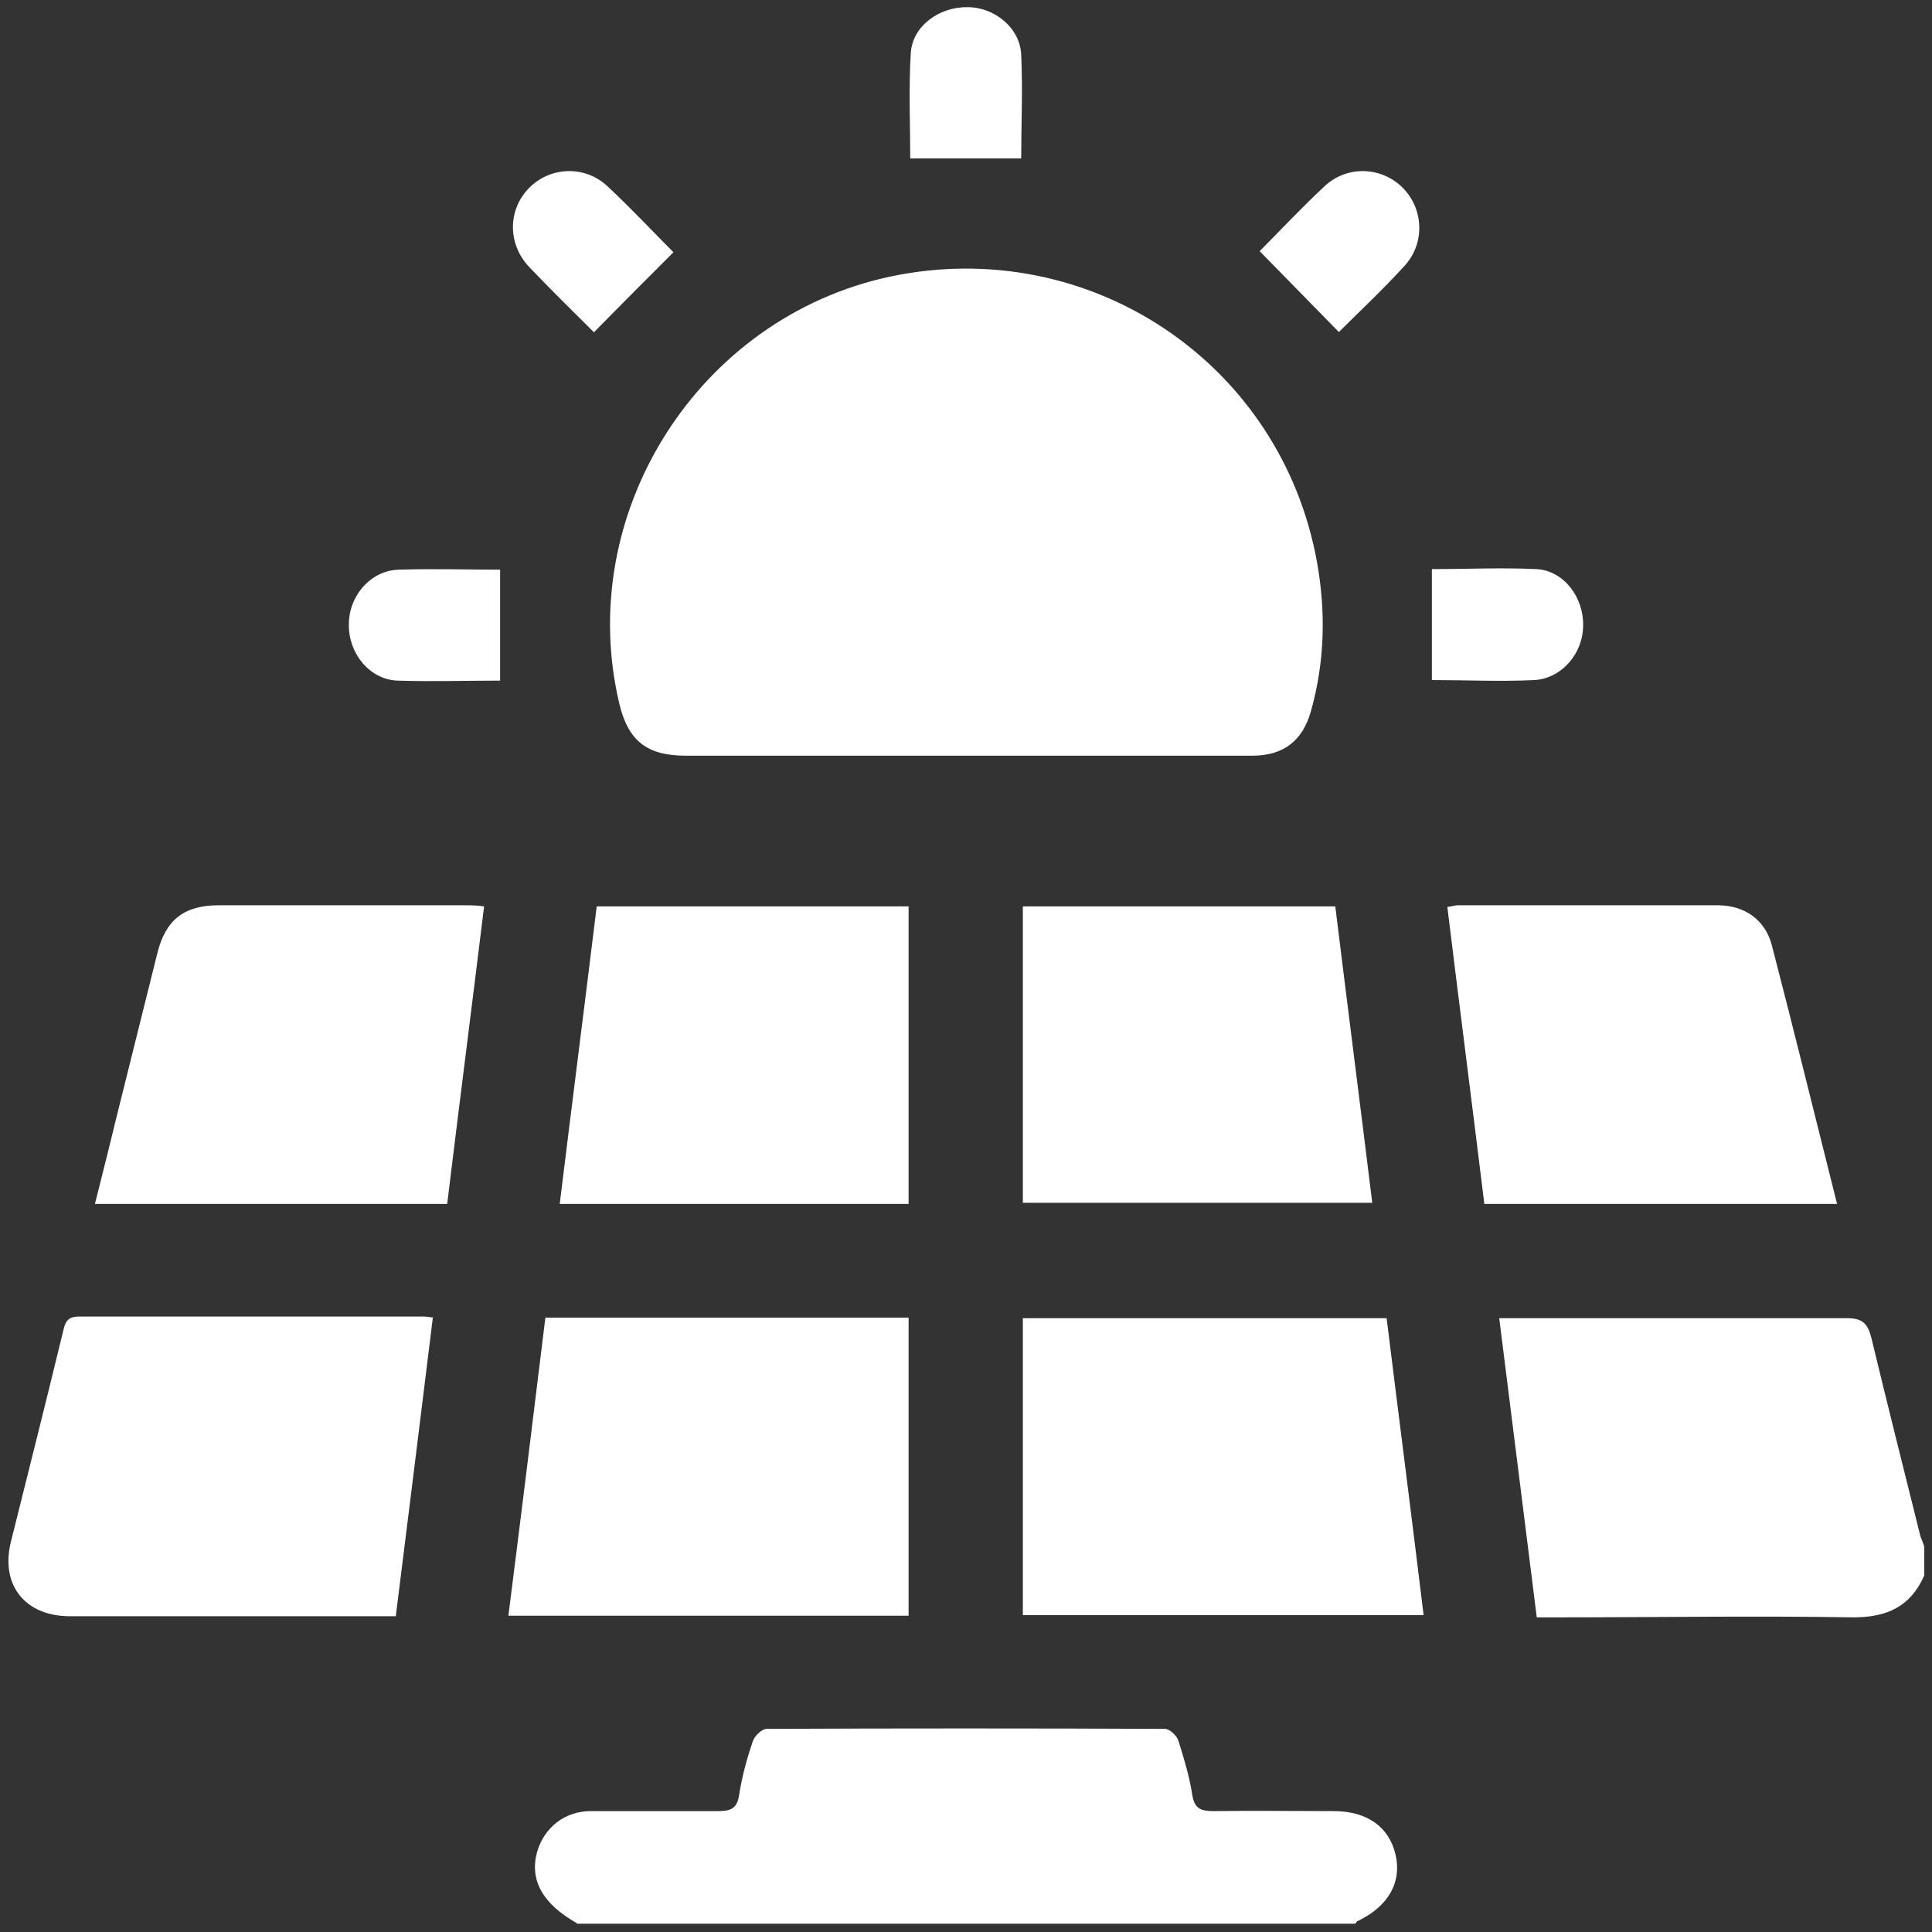
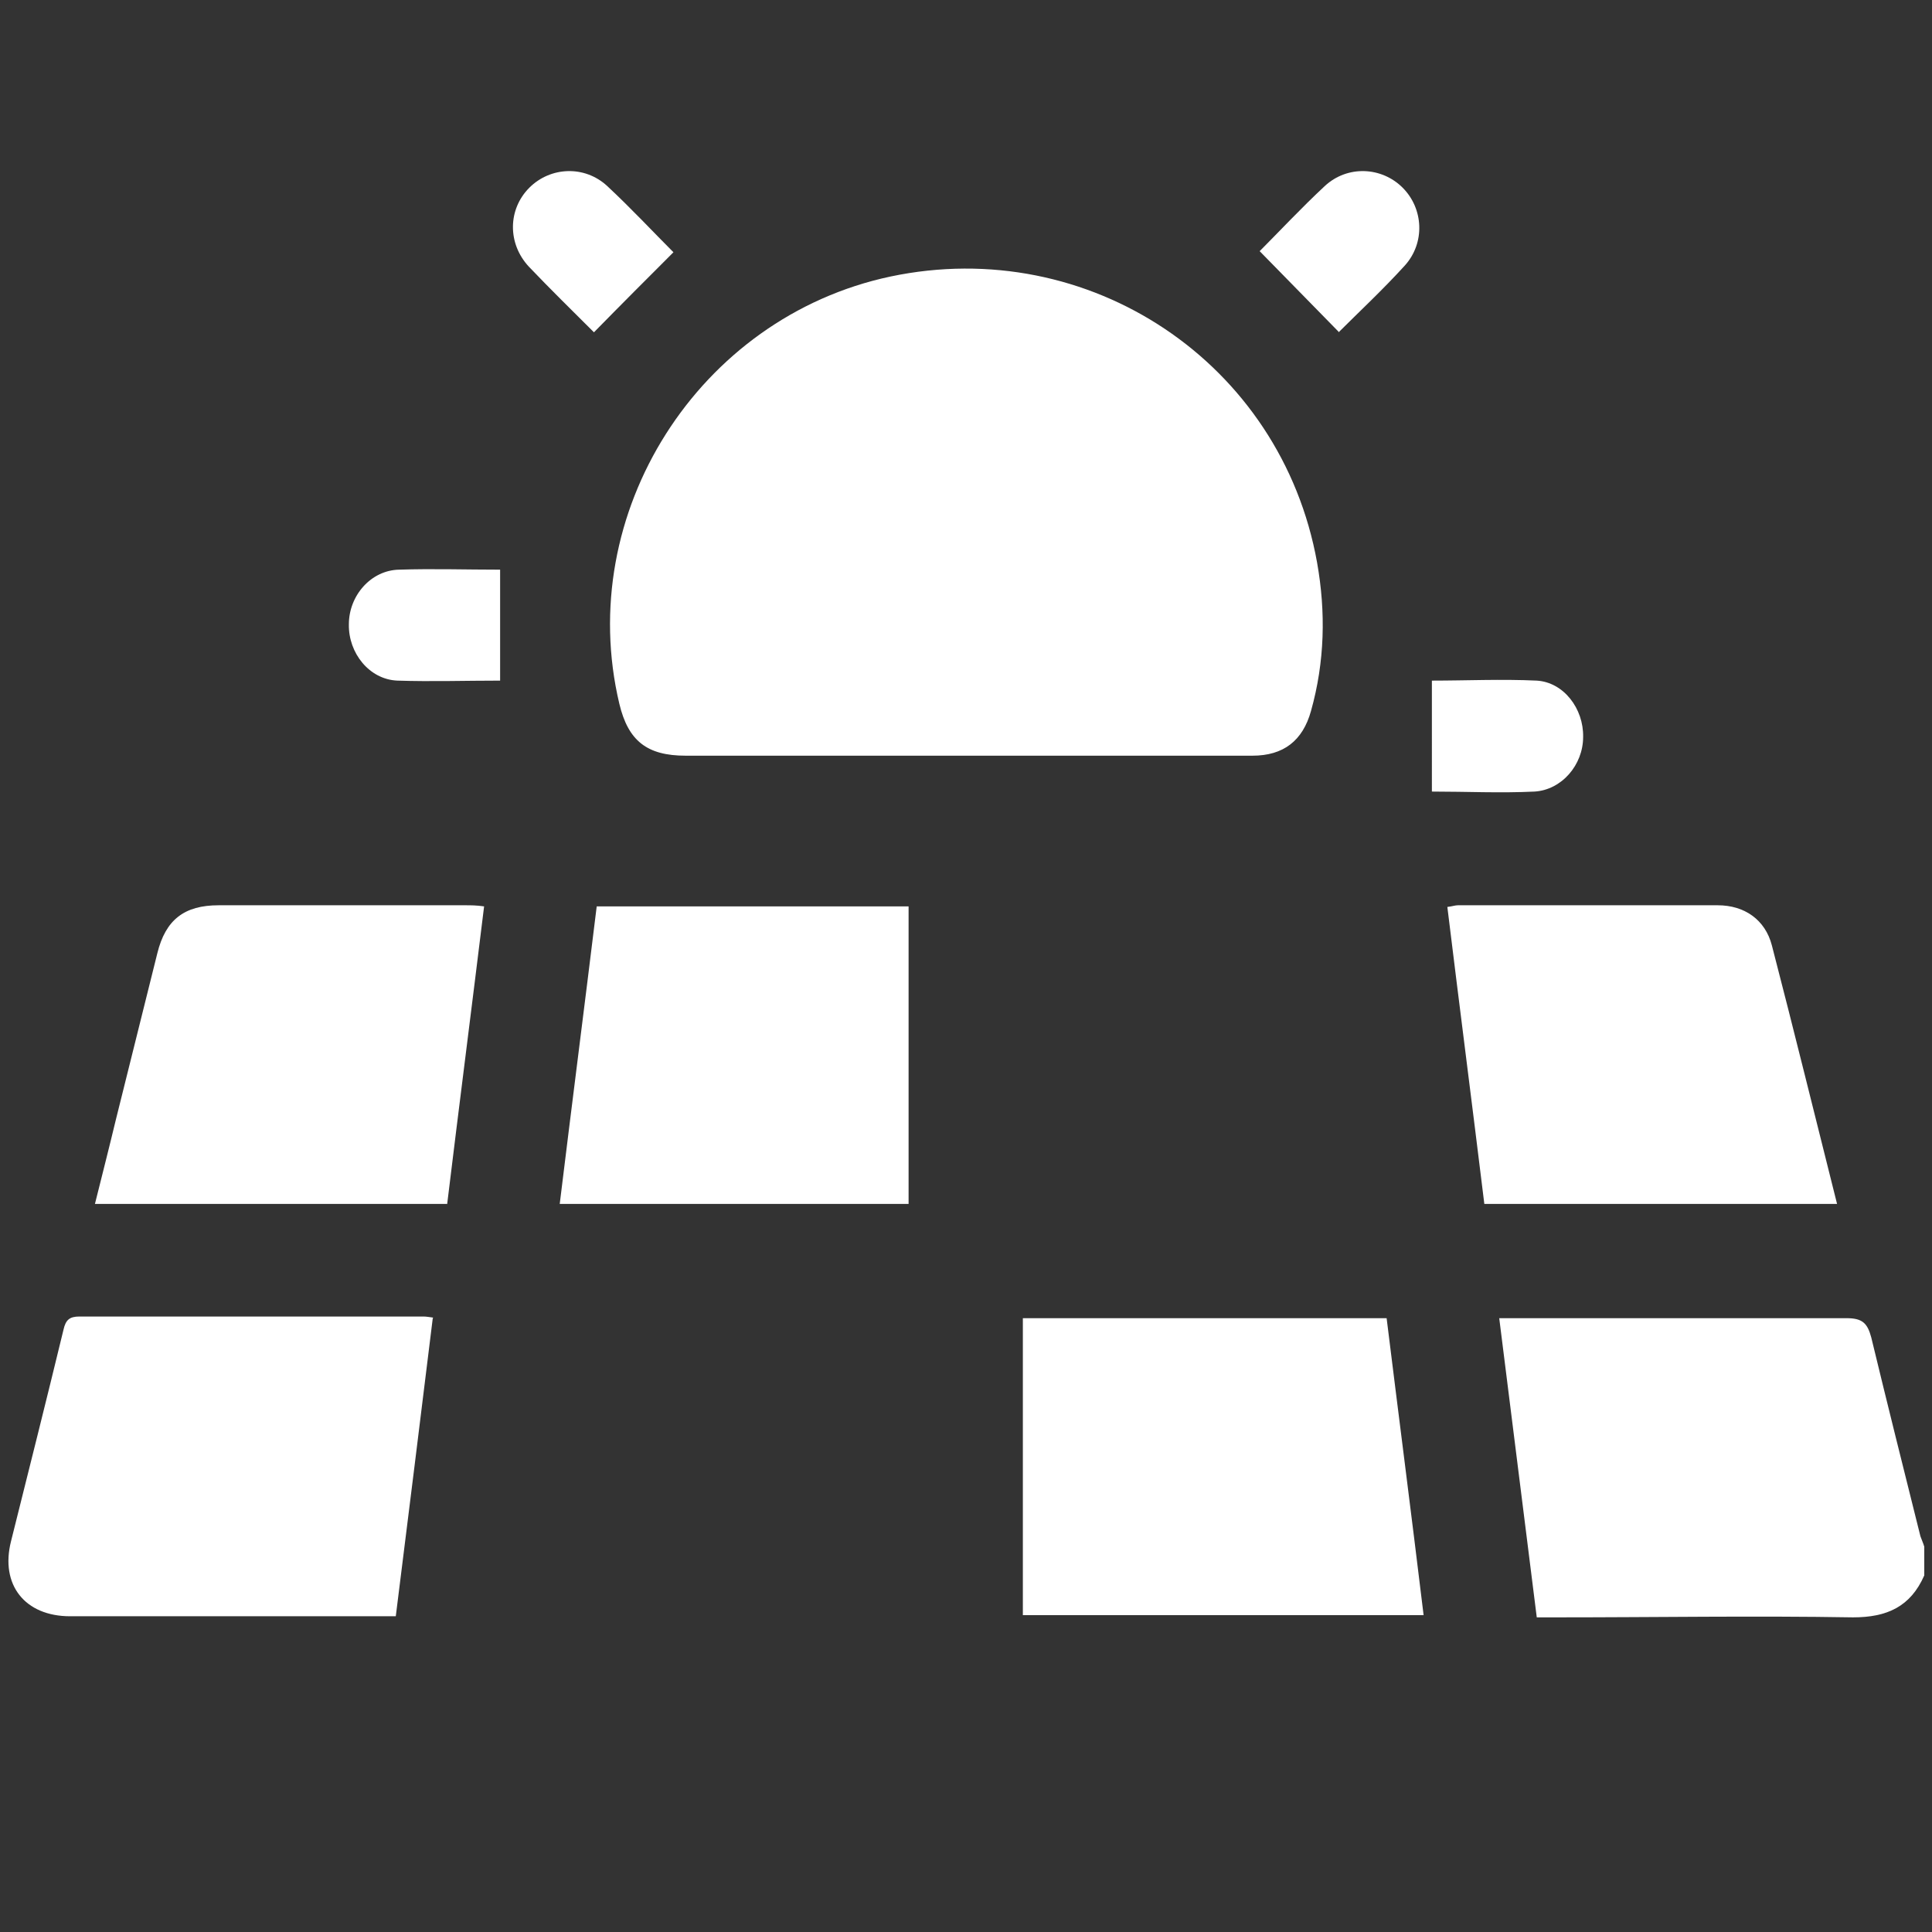
<svg xmlns="http://www.w3.org/2000/svg" viewBox="0 0 350 350">
  <rect x="0" y="0" width="350" height="350" fill="#333333" stroke="none" />
  <defs>
    <style>      .cls-1 {        fill: #fff;      }    </style>
  </defs>
  <g>
    <g id="Calque_1">
      <g>
-         <path class="cls-1" d="M104.5,348.4c-6.2-3.5-8.6-7.8-7.2-12.9,1.3-4.5,5.1-7.4,9.7-7.4,7.7,0,15.3,0,23,0,2.2,0,3.5-.3,3.9-2.9.5-3.3,1.4-6.6,2.5-9.8.3-.9,1.6-2.2,2.5-2.2,24-.1,48.1-.1,72.1,0,.9,0,2.2,1.2,2.5,2.2,1,3.2,2,6.5,2.5,9.8.4,2.5,1.6,2.9,3.9,2.9,7.2-.1,14.4,0,21.7,0,6,0,10,2.8,11.2,7.8,1.2,5-1.2,9.4-6.8,12.1-.2,0-.3.3-.5.5H104.5Z" />
        <path class="cls-1" d="M348.6,285.4c-2.5,5.7-6.8,7.6-12.9,7.6-17.8-.3-35.7,0-53.5,0h-3.8c-2.3-18.2-4.5-36-6.8-54.2,1.4,0,2.5,0,3.6,0,19.8,0,39.5,0,59.3,0,2.9,0,3.8.9,4.5,3.5,2.9,12,5.9,24,8.9,36,.2.6.5,1.2.7,1.9v5.4Z" />
        <path class="cls-1" d="M174.7,136.9c-16.8,0-33.7,0-50.5,0-7,0-10.4-2.7-12-9.4-8.2-34.5,14.3-70,49.1-77.4,36-7.6,70.8,15.6,77.3,51.8,1.6,9,1.4,18-1.1,26.9-1.5,5.4-5,8.1-10.6,8.1-17.4,0-34.8,0-52.2,0Z" />
-         <path class="cls-1" d="M164.6,292.7h-72.5c2.3-18.1,4.5-36,6.7-54h65.8v54Z" />
        <path class="cls-1" d="M185.3,292.6v-53.8h65.9c2.2,17.8,4.5,35.6,6.7,53.8h-72.6Z" />
        <path class="cls-1" d="M78.4,238.8c-2.2,17.9-4.4,35.7-6.7,54h-3.5c-18.5,0-37,0-55.5,0-8.2,0-12.7-5.7-10.7-13.6,3.2-12.8,6.4-25.5,9.5-38.3.4-1.8,1.1-2.4,2.9-2.4,20.8,0,41.5,0,62.3,0,.5,0,1.1.1,1.8.2Z" />
        <path class="cls-1" d="M81,218.1H17.2c1.3-5.2,2.6-10.3,3.8-15.3,2.5-10,5-20.1,7.5-30.1,1.5-6.1,4.9-8.7,11.1-8.7,14.9,0,29.8,0,44.7,0,1,0,2,0,3.4.2-2.2,18-4.5,35.9-6.7,54Z" />
        <path class="cls-1" d="M332.8,218.1h-63.9c-2.2-18-4.5-35.8-6.7-53.8.9-.1,1.4-.3,1.9-.3,15.7,0,31.4,0,47.1,0,4.8,0,8.6,2.6,9.8,7.3,4,15.4,7.8,30.9,11.8,46.8Z" />
        <path class="cls-1" d="M164.6,218.1h-63.2c2.2-18,4.5-35.9,6.7-53.9h56.5v53.9Z" />
-         <path class="cls-1" d="M185.3,217.9v-53.7h56.6c2.2,17.9,4.5,35.8,6.7,53.7h-63.4Z" />
        <path class="cls-1" d="M107.5,60.1c-3.7-3.7-7.8-7.7-11.7-11.8-3.9-4.2-3.8-10.4.1-14.3,3.8-3.8,10-4.1,14.1-.3,4.4,4.1,8.4,8.4,12,12-4.8,4.8-9.6,9.6-14.4,14.5Z" />
        <path class="cls-1" d="M242.5,60.1c-4.8-4.9-9.5-9.7-14.3-14.6,3.4-3.4,7.5-7.8,11.8-11.8,4.1-3.8,10.3-3.5,14.1.3,3.8,3.8,4.1,10,.4,14.1-4,4.4-8.4,8.5-12,12.1Z" />
-         <path class="cls-1" d="M164.9,28.7c0-6.3-.3-12.7.1-19.1.3-4.9,5.2-8.4,10.3-8.3,4.9,0,9.5,3.8,9.7,8.6.3,6.3,0,12.6,0,18.8h-20.2Z" />
        <path class="cls-1" d="M90.6,123.3c-6.3,0-12.4.2-18.6,0-5.1-.2-8.9-5-8.8-10.2,0-5.2,4-9.8,9.1-9.9,6.1-.2,12.1,0,18.3,0v20.3Z" />
-         <path class="cls-1" d="M259.4,123.3v-20.2c6.2,0,12.6-.3,19,0,4.9.3,8.5,5.1,8.4,10.2,0,5.1-3.9,9.6-8.8,9.9-6.2.3-12.3,0-18.6,0Z" />
+         <path class="cls-1" d="M259.4,123.3c6.2,0,12.6-.3,19,0,4.9.3,8.5,5.1,8.4,10.2,0,5.1-3.9,9.6-8.8,9.9-6.2.3-12.3,0-18.6,0Z" />
      </g>
    </g>
  </g>
</svg>